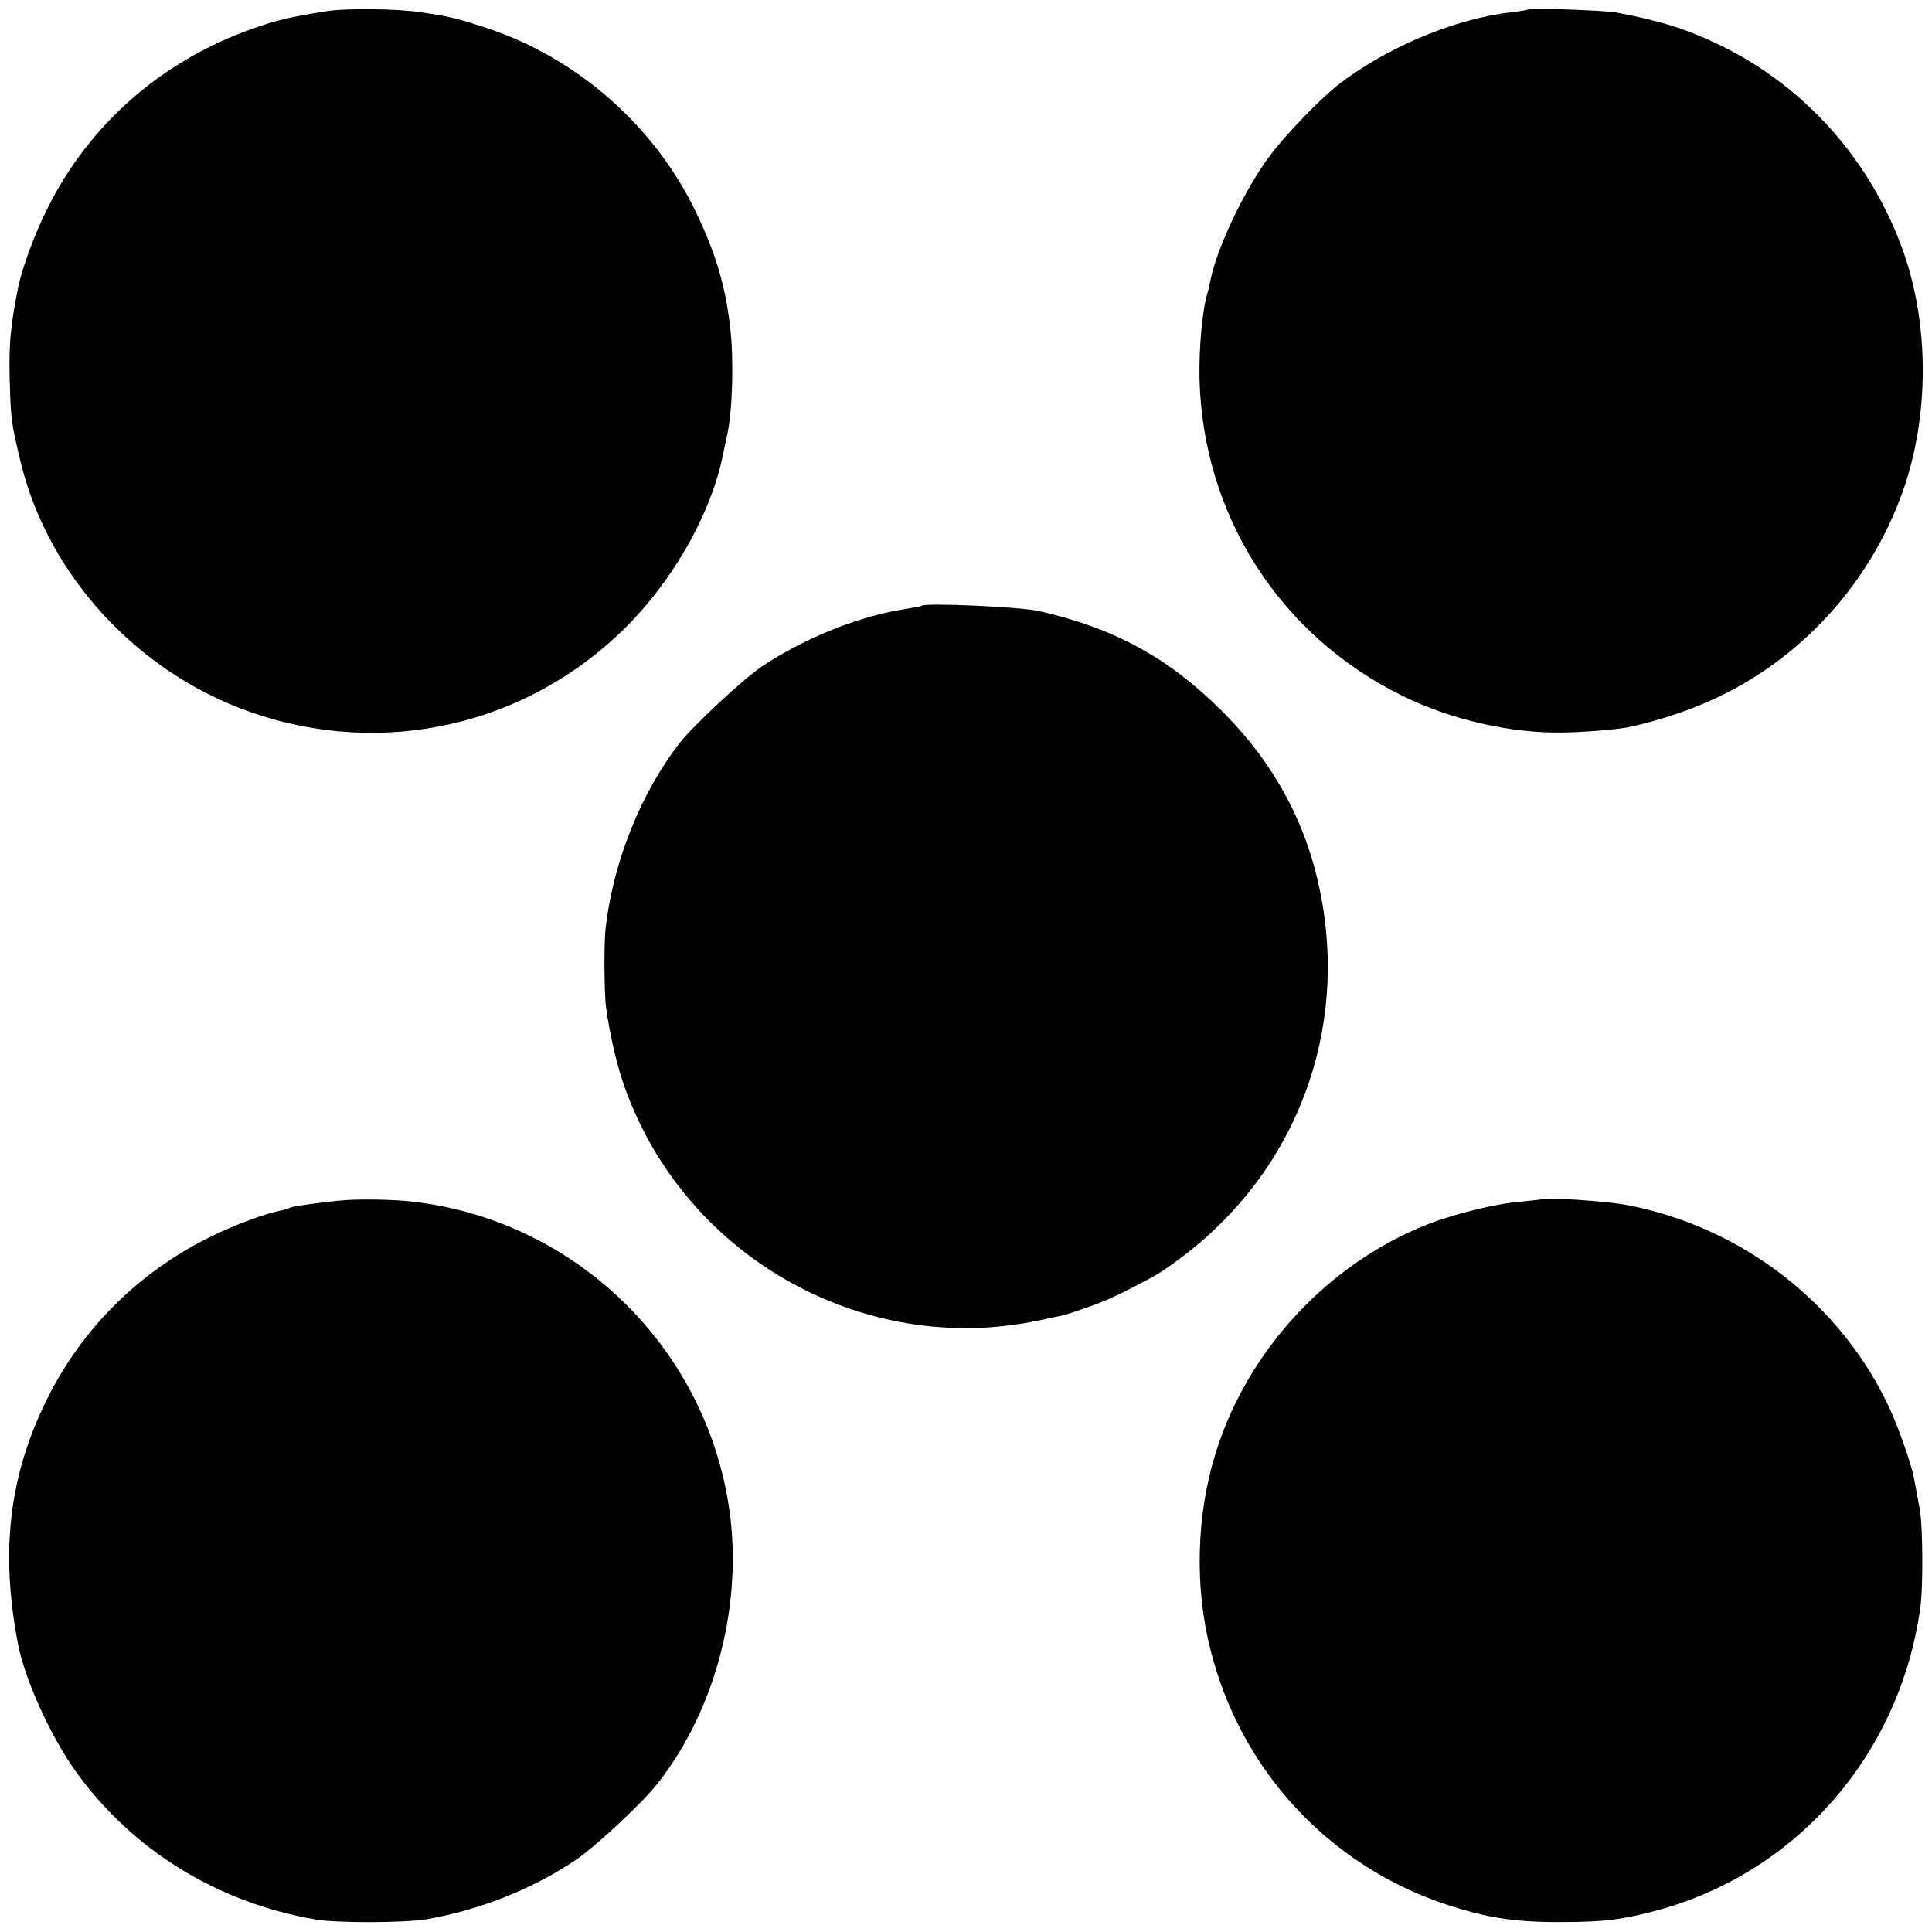
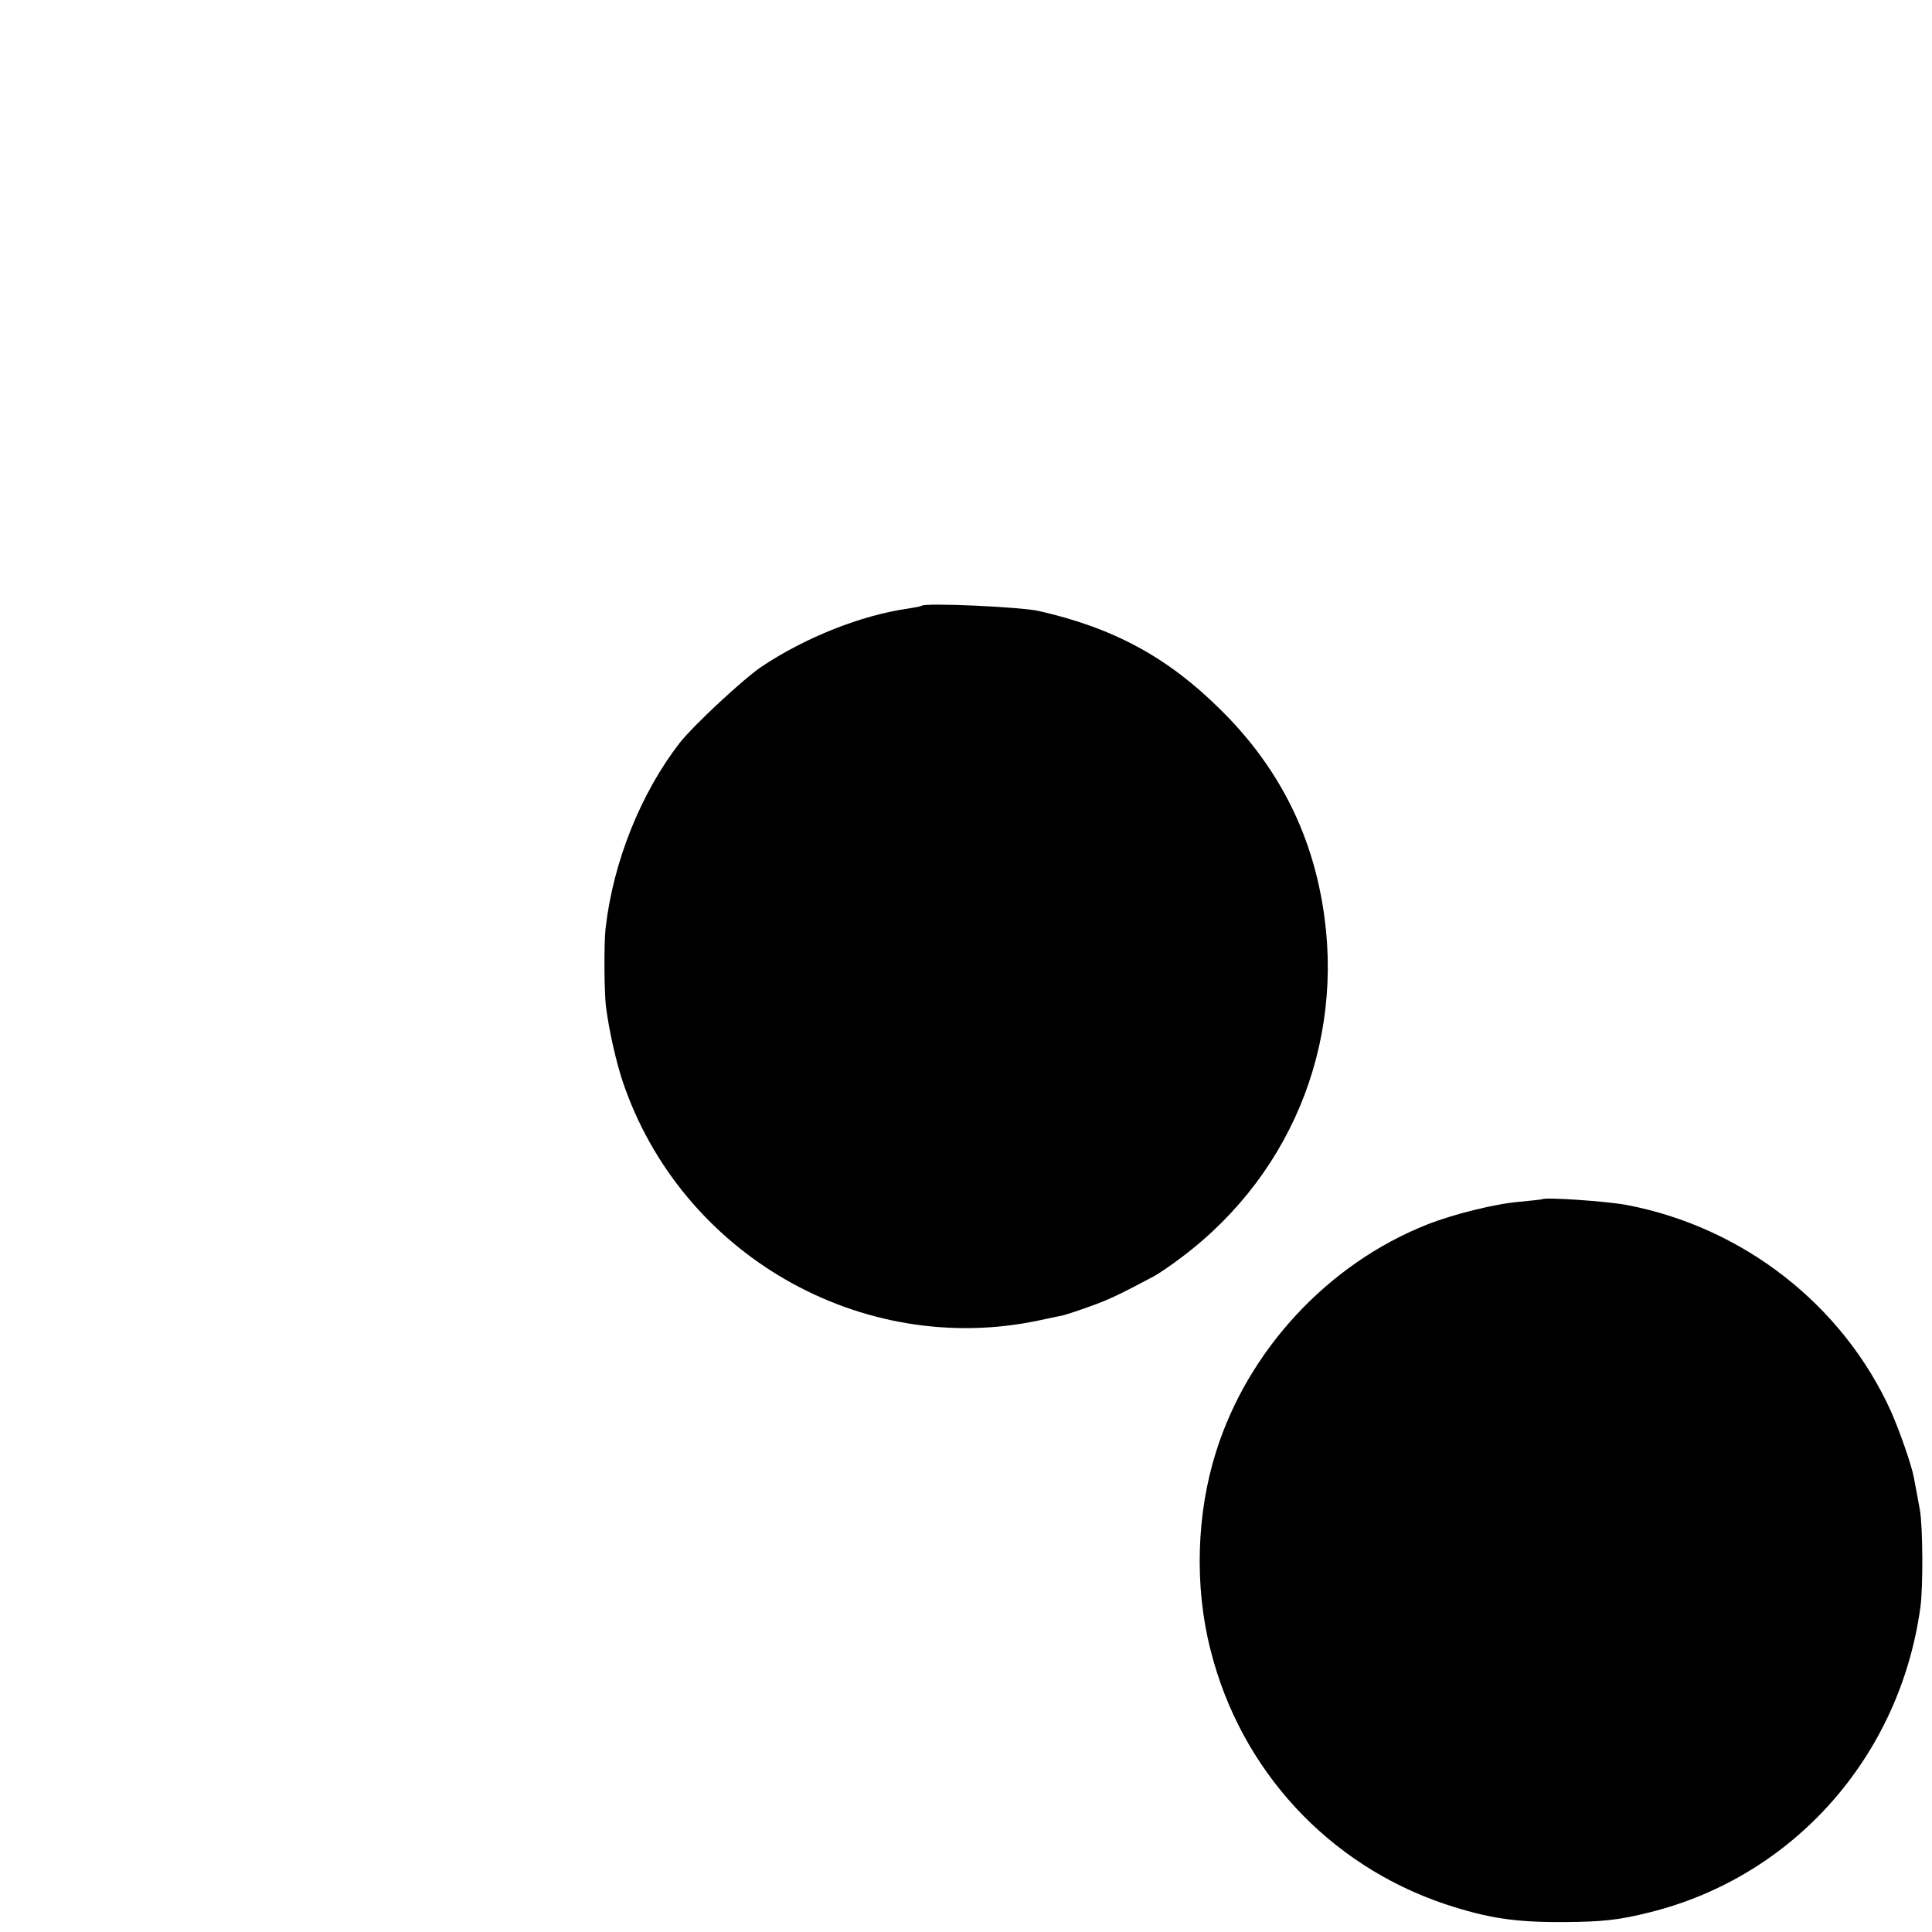
<svg xmlns="http://www.w3.org/2000/svg" version="1.0" width="700pt" height="700pt" viewBox="0 0 700 700" preserveAspectRatio="xMidYMid meet">
  <g transform="translate(0,700) scale(0.1,-0.1)" fill="#000000" stroke="none">
-     <path d="M1180 6959 c-132 -21 -179 -32 -271 -65 -326 -117 -586 -345 -737 -649 -47 -93 -93 -219 -107 -290 -27 -136 -33 -204 -30 -325 4 -150 5 -160 41 -309 100 -407 422 -757 829 -900 480 -170 1006 -51 1365 309 171 171 306 410 349 620 6 30 14 66 17 80 18 87 23 267 10 379 -17 157 -55 281 -131 436 -151 305 -427 546 -750 653 -109 36 -126 40 -235 57 -91 14 -277 16 -350 4z" />
-     <path d="M5539 6967 c-2 -3 -29 -7 -59 -11 -206 -22 -458 -128 -634 -265 -63 -50 -186 -177 -242 -251 -93 -123 -196 -339 -219 -459 -2 -12 -6 -30 -9 -39 -20 -64 -32 -200 -30 -314 12 -494 290 -930 735 -1149 176 -87 396 -137 584 -133 75 1 195 11 233 19 131 27 276 79 387 140 284 154 504 414 611 720 94 269 94 596 1 861 -116 330 -355 599 -662 749 -122 59 -216 89 -380 120 -37 7 -309 17 -316 12z" />
    <path d="M3339 4805 c-2 -2 -24 -6 -49 -10 -169 -24 -371 -104 -530 -210 -67 -45 -245 -211 -296 -275 -142 -182 -243 -434 -270 -675 -6 -52 -5 -238 2 -285 11 -86 36 -195 59 -265 210 -629 866 -1006 1510 -869 39 8 79 17 90 19 11 3 54 17 95 32 66 23 113 46 233 110 16 9 61 39 100 69 413 311 604 816 500 1324 -51 253 -171 472 -362 660 -190 188 -384 294 -656 356 -63 15 -415 31 -426 19z" />
-     <path d="M1220 2649 c-114 -13 -165 -21 -172 -26 -5 -2 -16 -6 -26 -8 -59 -11 -170 -52 -259 -96 -258 -127 -463 -329 -591 -585 -138 -276 -172 -552 -107 -889 24 -128 116 -331 207 -460 205 -287 515 -479 873 -540 78 -13 319 -12 400 1 194 34 384 109 541 215 70 47 234 200 291 270 208 260 310 631 269 973 -73 595 -544 1067 -1140 1141 -78 10 -220 12 -286 4z" />
    <path d="M5588 2655 c-2 -1 -38 -5 -80 -9 -89 -7 -242 -45 -338 -83 -358 -142 -648 -454 -764 -823 -71 -224 -79 -488 -20 -718 109 -435 427 -779 850 -921 155 -51 253 -66 429 -65 142 1 200 7 315 36 519 130 904 564 978 1105 10 71 9 292 -2 353 -8 42 -18 100 -22 118 -9 47 -52 169 -82 237 -175 388 -539 671 -963 750 -72 13 -292 28 -301 20z" />
  </g>
</svg>